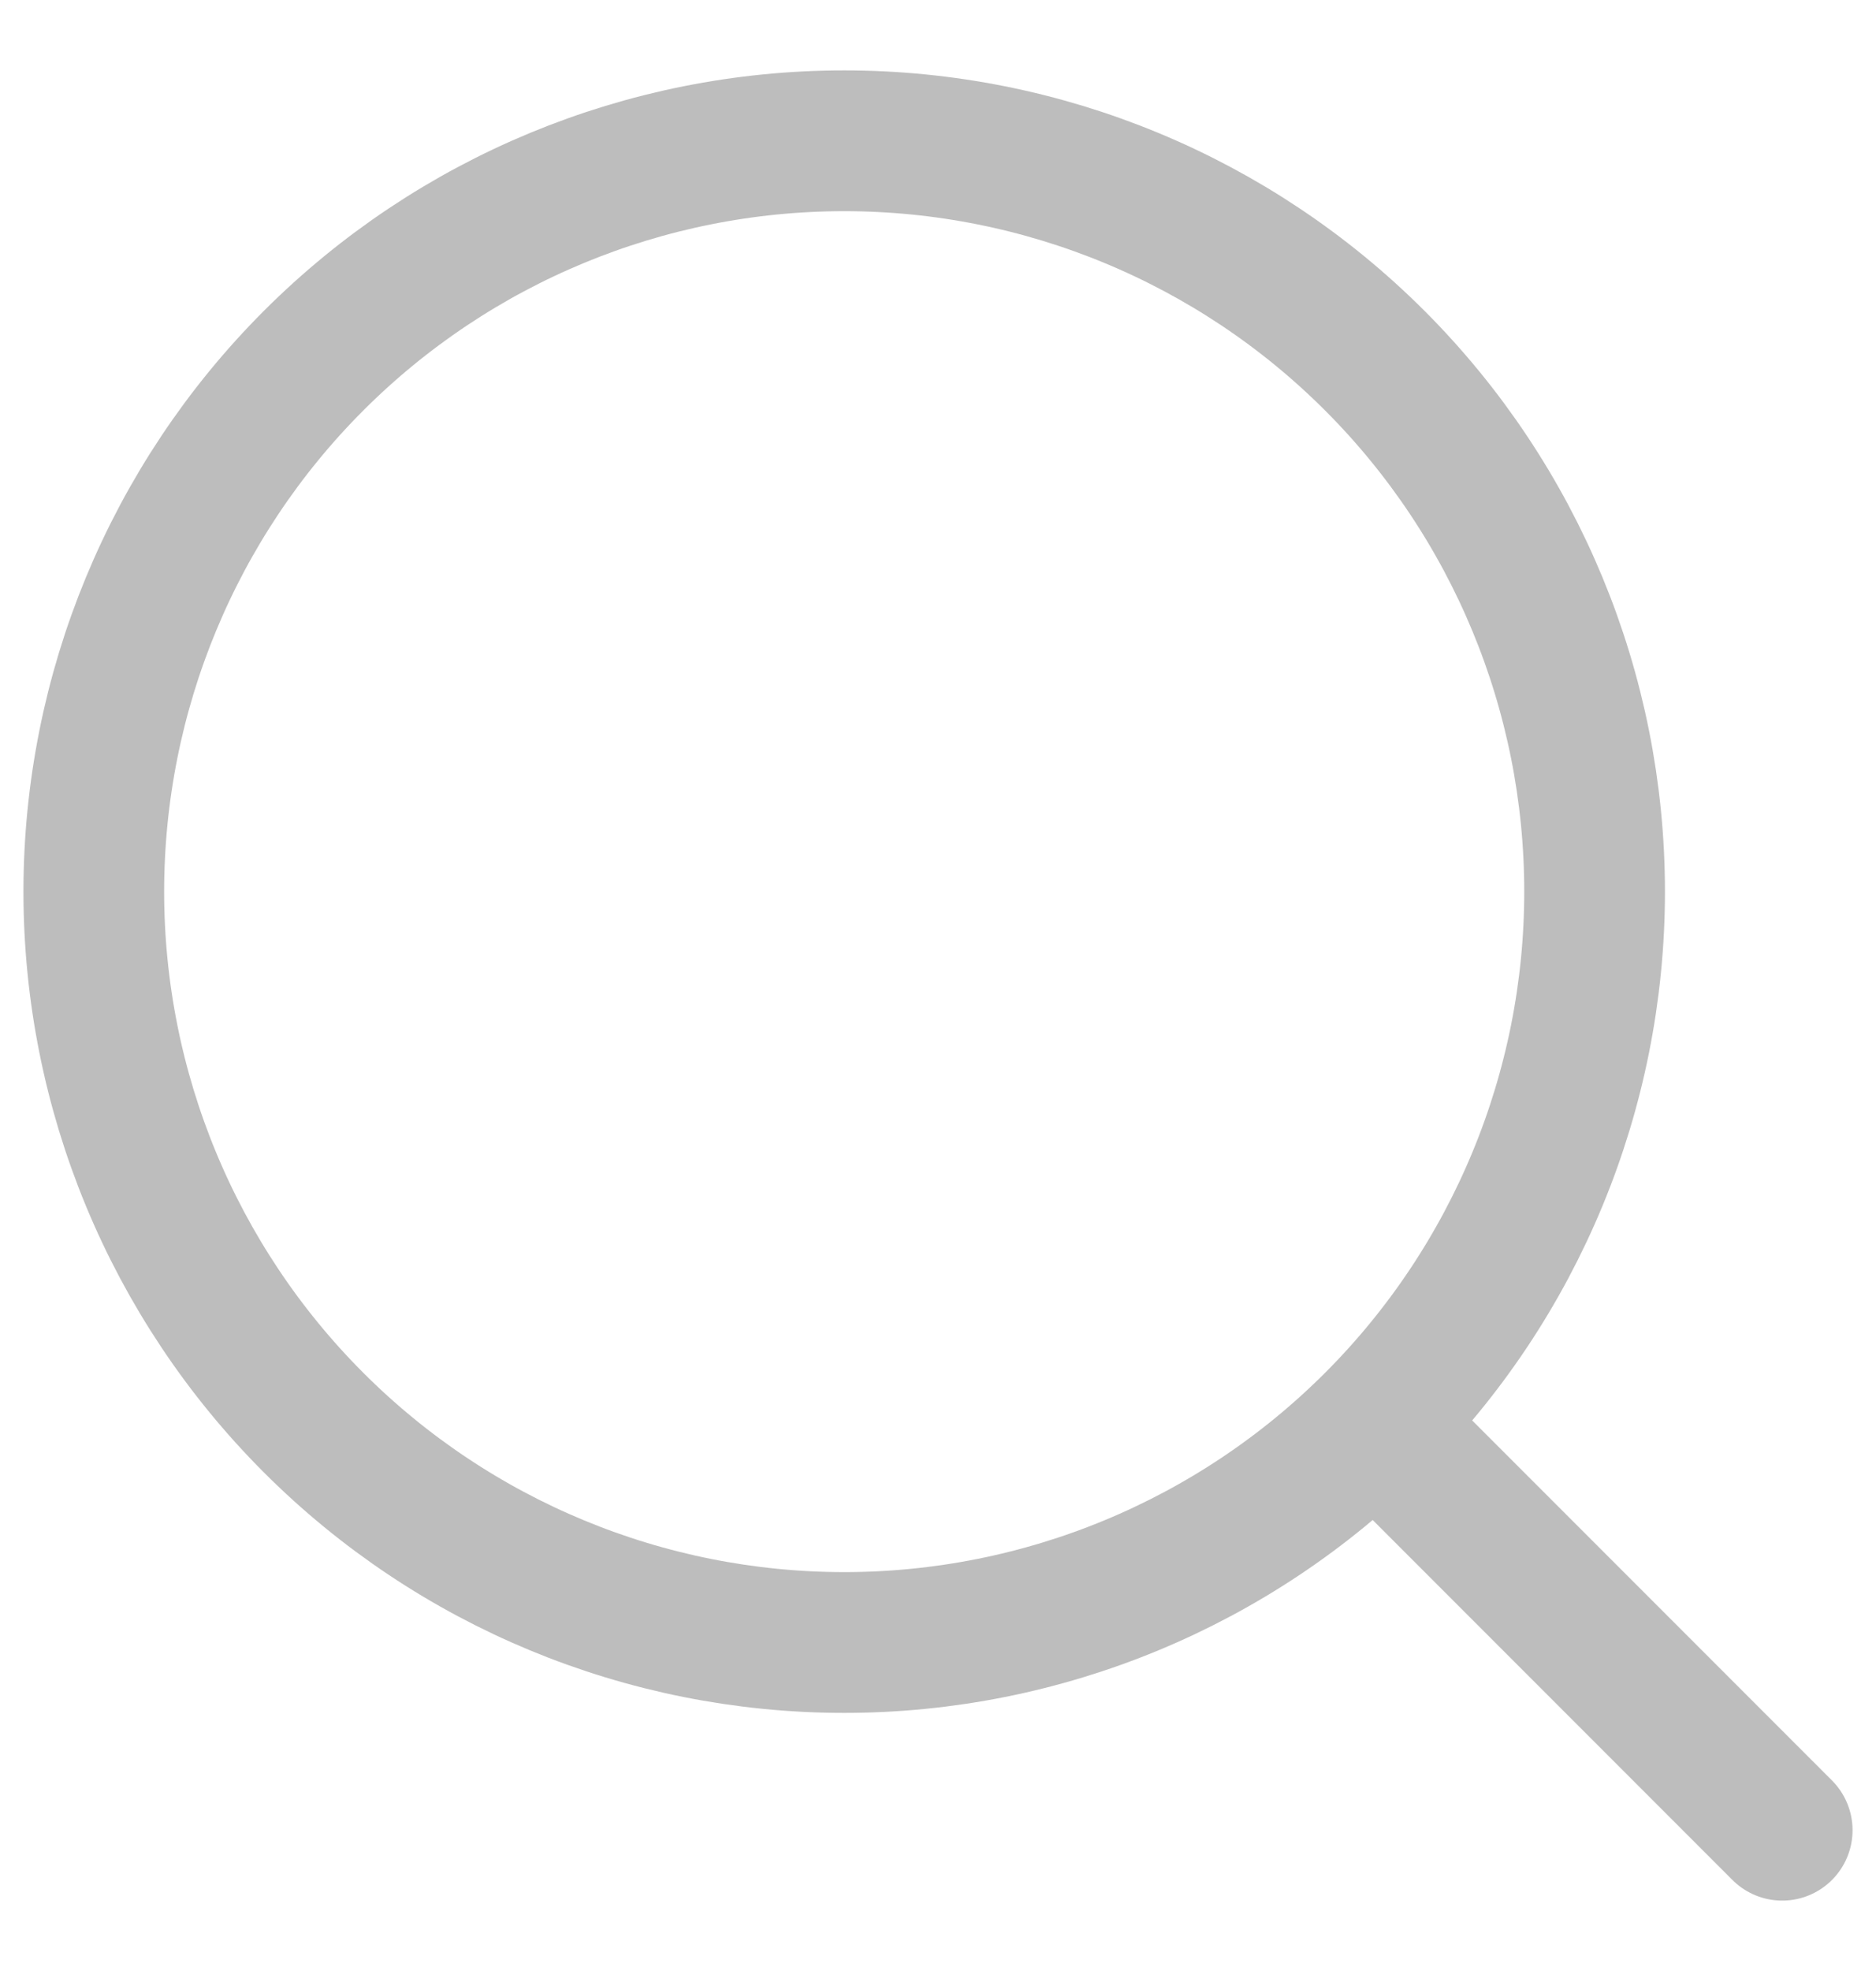
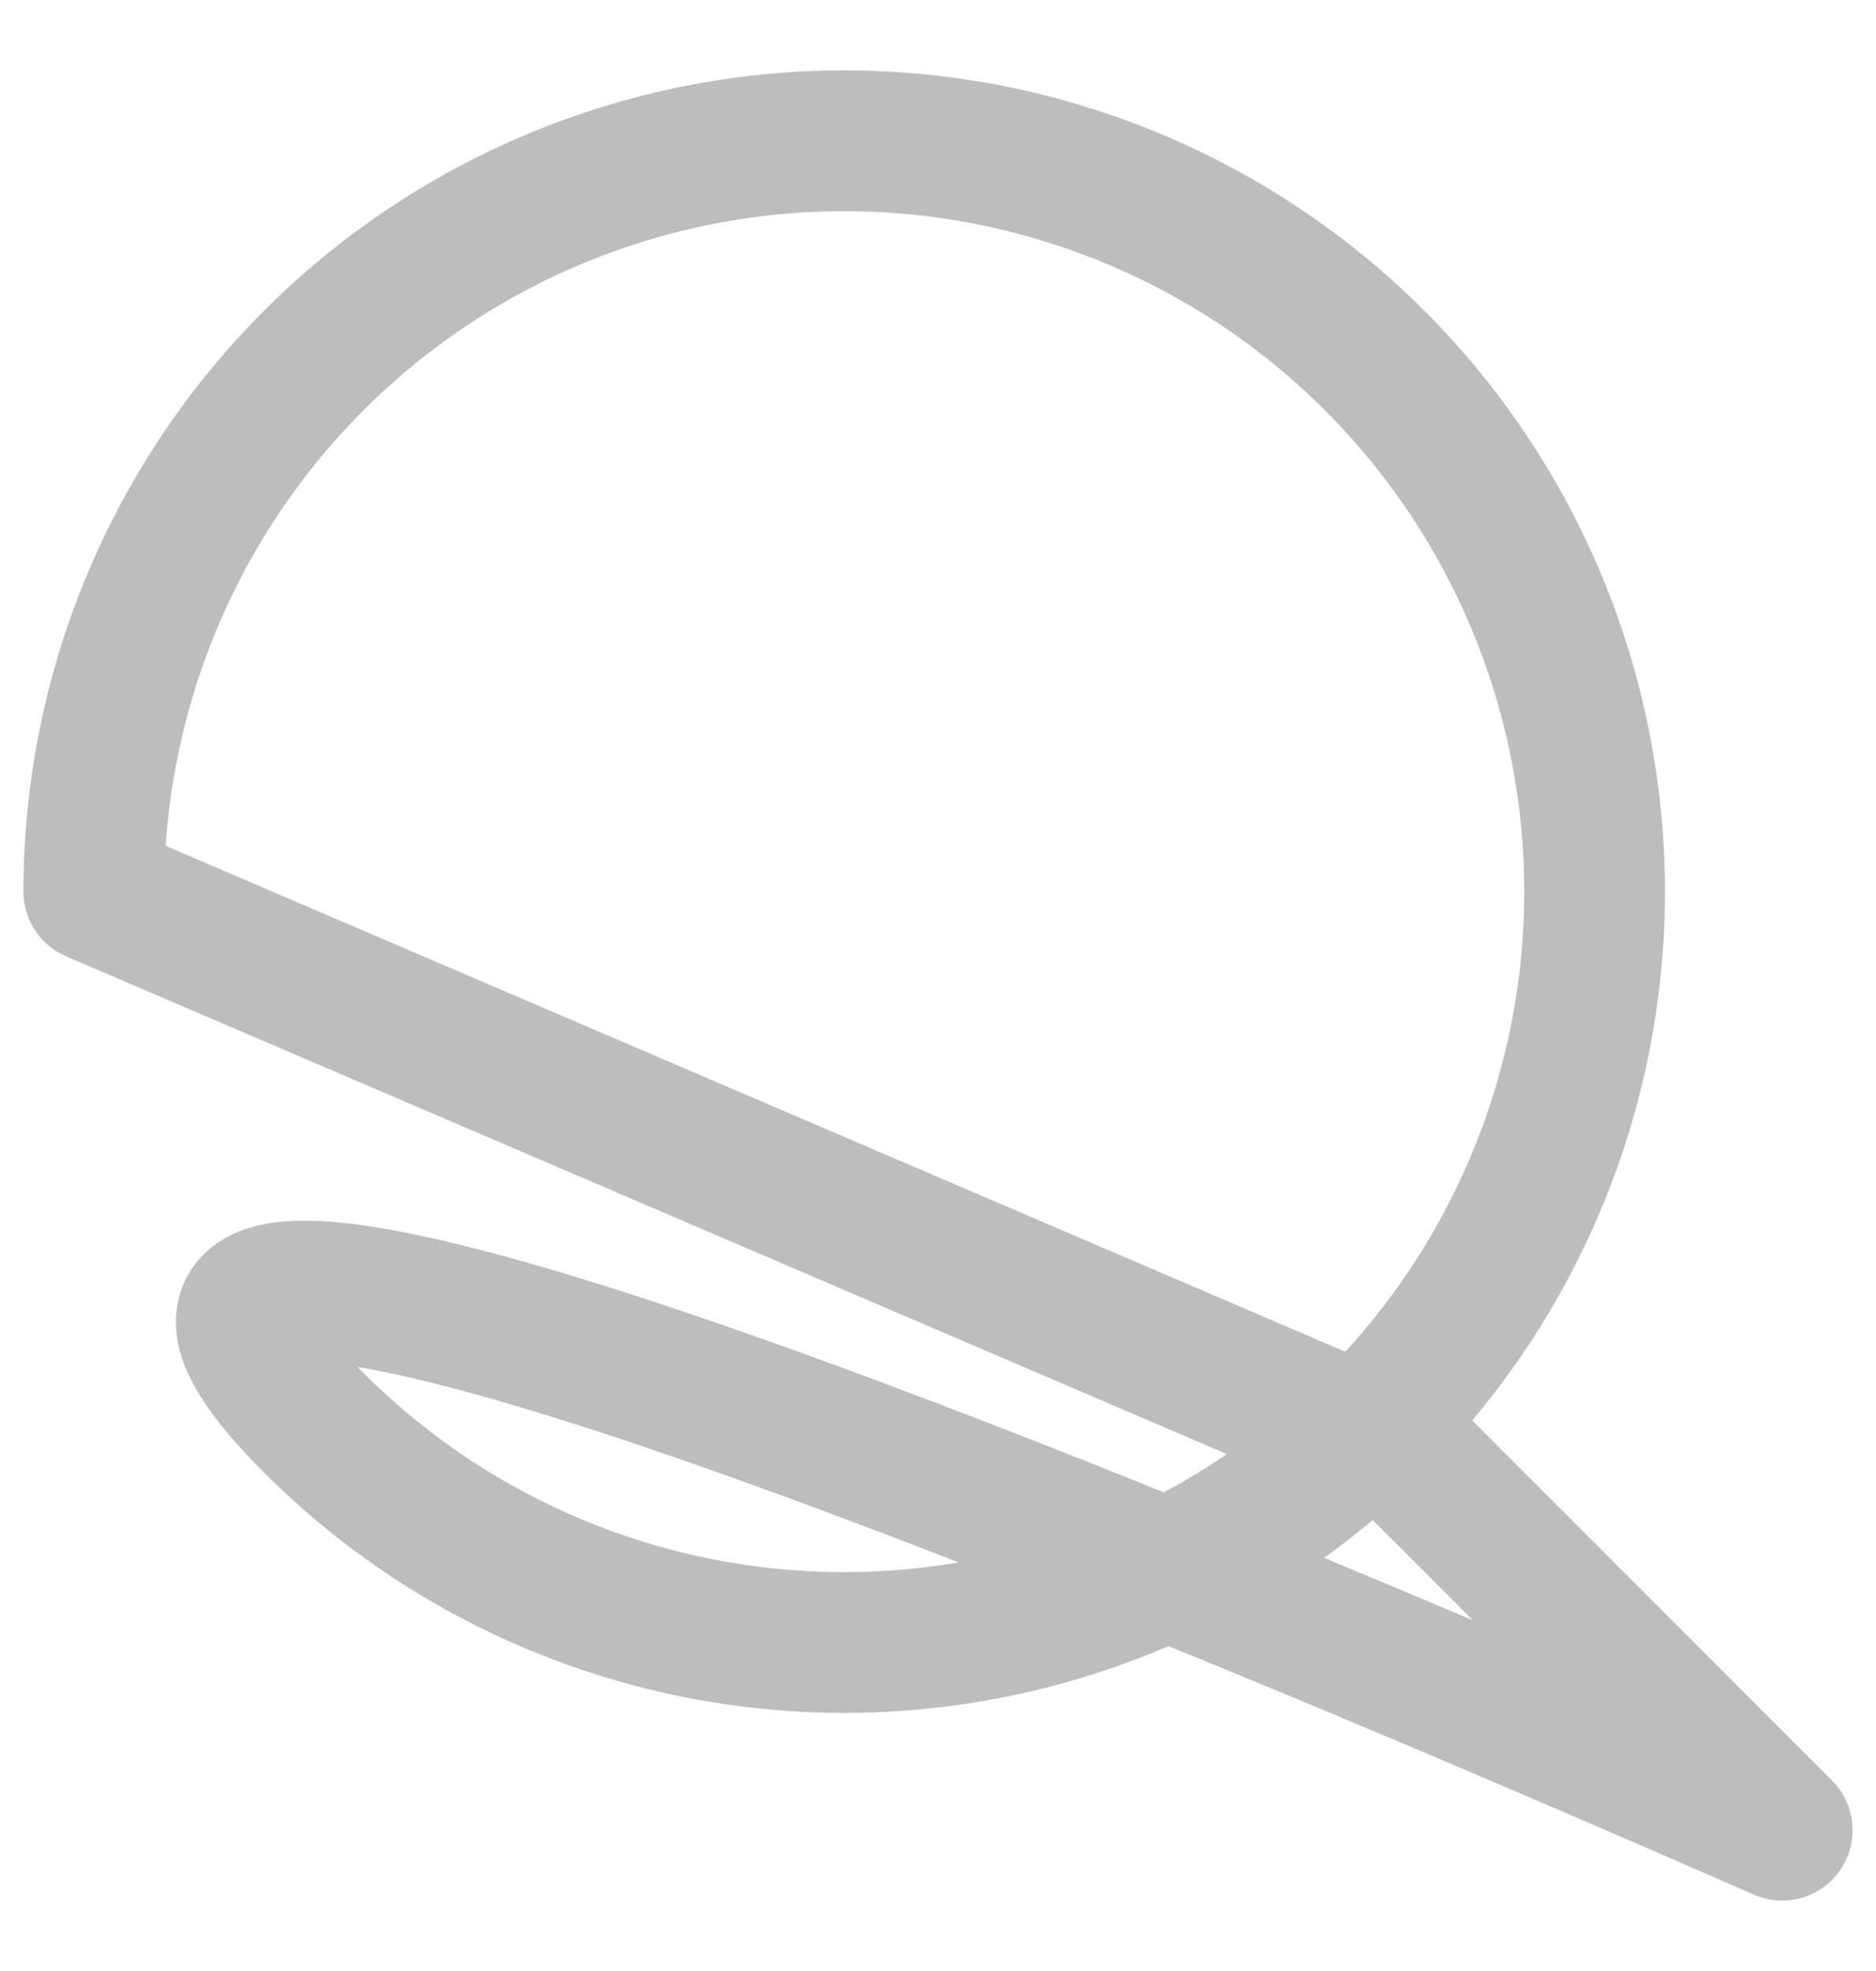
<svg xmlns="http://www.w3.org/2000/svg" width="20" height="21" viewBox="0 0 20 21" fill="none">
-   <path d="M15 15.5L19 19.5M1 9.5C1 11.622 1.843 13.657 3.343 15.157C4.843 16.657 6.878 17.5 9 17.5C11.122 17.5 13.157 16.657 14.657 15.157C16.157 13.657 17 11.622 17 9.5C17 7.378 16.157 5.343 14.657 3.843C13.157 2.343 11.122 1.5 9 1.5C6.878 1.5 4.843 2.343 3.343 3.843C1.843 5.343 1 7.378 1 9.5Z" stroke="#BDBDBD" stroke-width="1.5" stroke-linecap="round" stroke-linejoin="round" />
+   <path d="M15 15.5L19 19.5C1 11.622 1.843 13.657 3.343 15.157C4.843 16.657 6.878 17.5 9 17.5C11.122 17.5 13.157 16.657 14.657 15.157C16.157 13.657 17 11.622 17 9.5C17 7.378 16.157 5.343 14.657 3.843C13.157 2.343 11.122 1.5 9 1.5C6.878 1.5 4.843 2.343 3.343 3.843C1.843 5.343 1 7.378 1 9.5Z" stroke="#BDBDBD" stroke-width="1.5" stroke-linecap="round" stroke-linejoin="round" />
</svg>